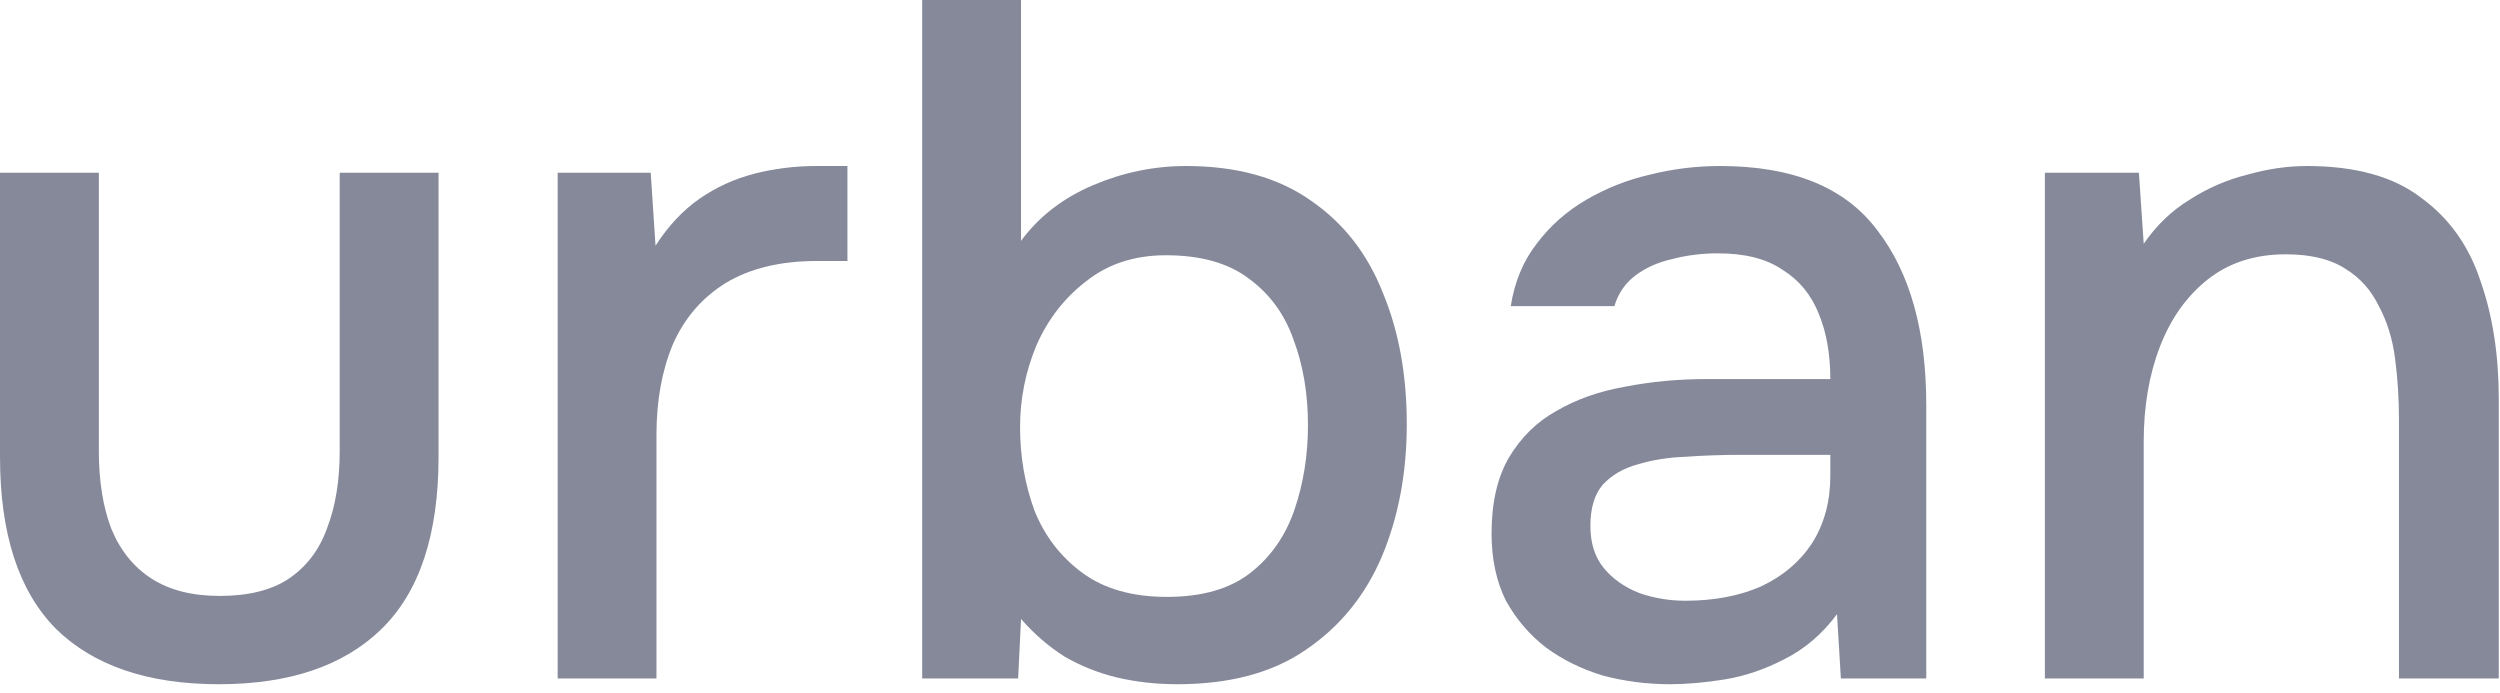
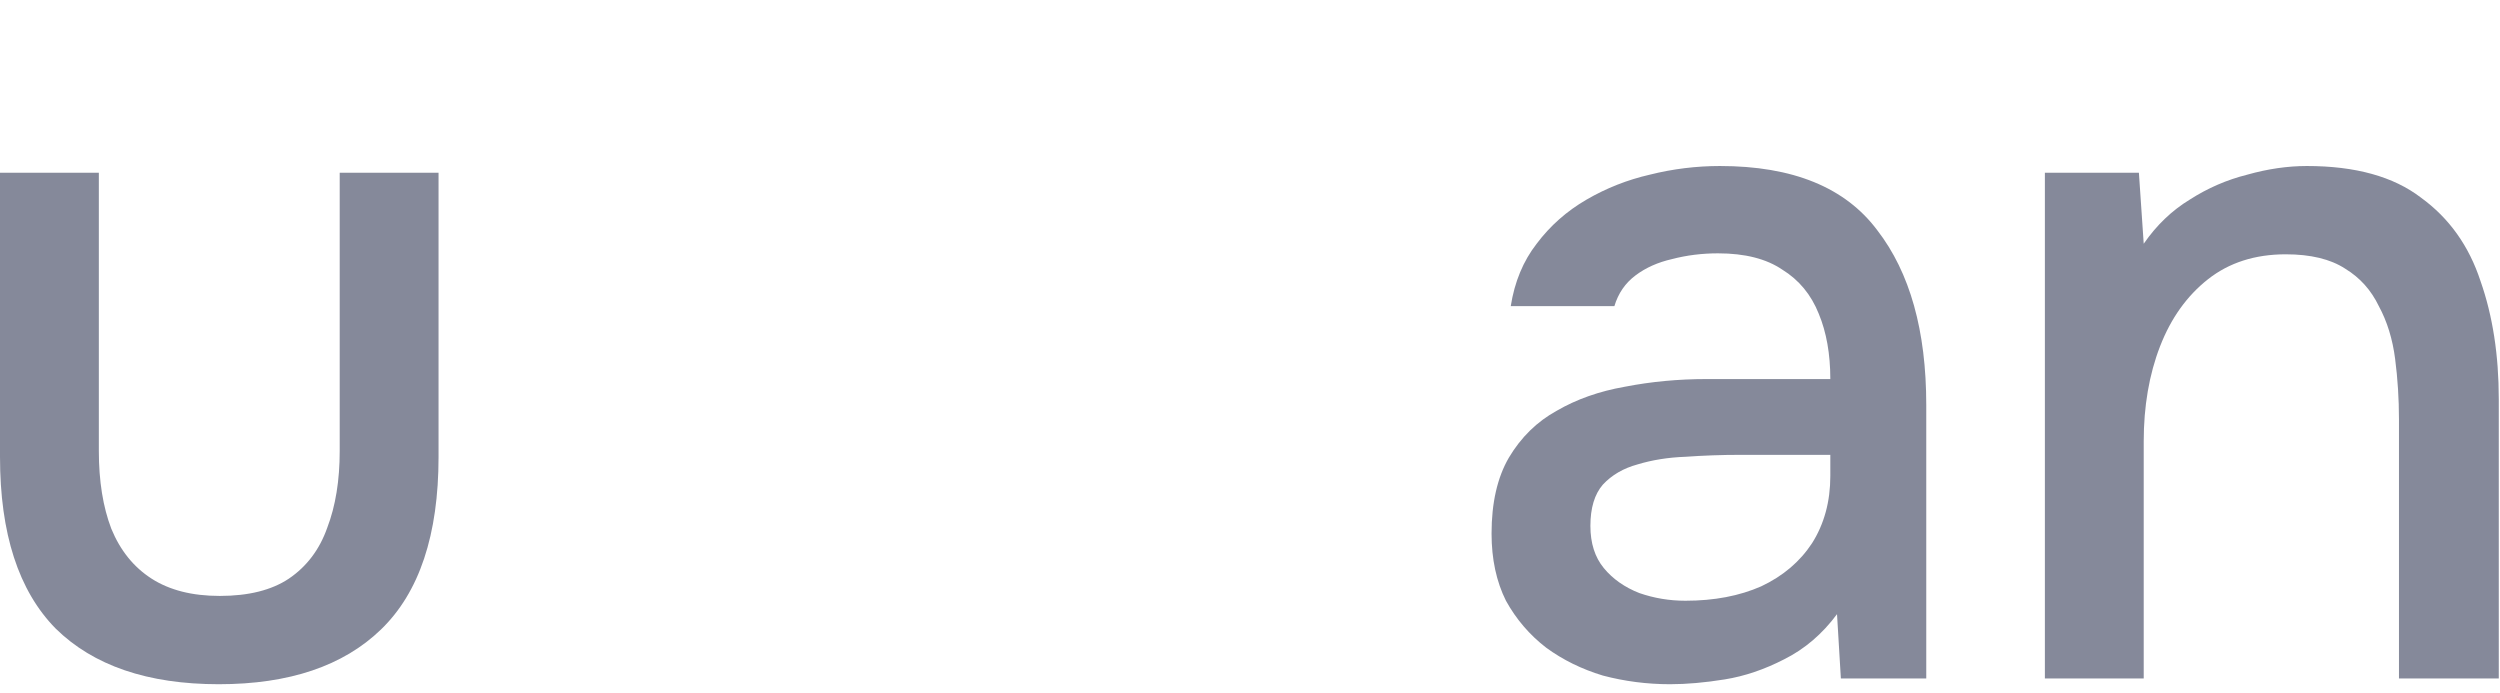
<svg xmlns="http://www.w3.org/2000/svg" width="119" height="33" viewBox="0 0 119 33" fill="none">
  <g opacity="0.5">
    <path d="M10.415 32.569C7.034 32.569 4.446 31.685 2.649 29.919C0.883 28.122 0 25.397 0 21.743V8.222H4.705V21.469C4.705 22.9 4.903 24.133 5.299 25.169C5.725 26.204 6.364 26.996 7.217 27.544C8.07 28.092 9.151 28.366 10.46 28.366C11.831 28.366 12.927 28.092 13.749 27.544C14.602 26.965 15.211 26.158 15.576 25.123C15.972 24.088 16.17 22.869 16.17 21.469V8.222H20.875V21.743C20.875 25.458 19.961 28.199 18.134 29.965C16.337 31.701 13.764 32.569 10.415 32.569Z" fill="#0C1436" />
-     <path d="M26.544 32.294V8.222H30.974L31.203 11.694C31.812 10.75 32.512 10.004 33.304 9.455C34.096 8.907 34.964 8.511 35.908 8.268C36.852 8.024 37.841 7.902 38.877 7.902C39.151 7.902 39.41 7.902 39.653 7.902C39.897 7.902 40.125 7.902 40.338 7.902V12.424H38.877C37.141 12.424 35.694 12.775 34.537 13.475C33.411 14.175 32.573 15.15 32.025 16.398C31.507 17.647 31.248 19.078 31.248 20.692V32.294H26.544Z" fill="#0C1436" />
-     <path d="M56.046 32.569C55.041 32.569 54.082 32.462 53.169 32.249C52.285 32.036 51.448 31.701 50.656 31.244C49.895 30.757 49.21 30.163 48.601 29.462L48.464 32.294H43.896V0H48.601V11.465C49.453 10.308 50.595 9.425 52.027 8.816C53.458 8.207 54.935 7.902 56.457 7.902C58.863 7.902 60.843 8.45 62.396 9.547C63.949 10.613 65.091 12.074 65.822 13.932C66.583 15.759 66.963 17.845 66.963 20.19C66.963 22.504 66.567 24.605 65.776 26.493C64.984 28.351 63.781 29.828 62.167 30.924C60.584 32.02 58.543 32.569 56.046 32.569ZM55.544 28.412C57.219 28.412 58.543 28.031 59.518 27.27C60.492 26.509 61.193 25.504 61.619 24.255C62.045 23.006 62.259 21.667 62.259 20.235C62.259 18.743 62.03 17.388 61.573 16.17C61.147 14.952 60.431 13.977 59.426 13.247C58.452 12.516 57.143 12.15 55.498 12.15C54.006 12.15 52.742 12.562 51.707 13.384C50.672 14.175 49.88 15.196 49.332 16.444C48.814 17.693 48.555 18.987 48.555 20.327C48.555 21.728 48.783 23.052 49.24 24.301C49.727 25.519 50.489 26.509 51.524 27.27C52.56 28.031 53.9 28.412 55.544 28.412Z" fill="#0C1436" />
    <path d="M79.494 32.569C78.398 32.569 77.332 32.431 76.297 32.157C75.292 31.853 74.394 31.411 73.602 30.833C72.81 30.224 72.171 29.478 71.683 28.595C71.227 27.681 70.998 26.615 70.998 25.397C70.998 23.935 71.272 22.733 71.82 21.788C72.399 20.814 73.16 20.068 74.104 19.55C75.048 19.002 76.129 18.621 77.347 18.408C78.596 18.165 79.89 18.043 81.23 18.043H87.123C87.123 16.855 86.94 15.82 86.574 14.937C86.209 14.023 85.63 13.323 84.839 12.836C84.077 12.318 83.057 12.059 81.778 12.059C81.017 12.059 80.286 12.15 79.586 12.333C78.916 12.485 78.337 12.744 77.85 13.11C77.363 13.475 77.028 13.962 76.845 14.571H71.912C72.094 13.414 72.505 12.424 73.145 11.602C73.784 10.75 74.576 10.049 75.52 9.501C76.464 8.953 77.469 8.557 78.535 8.313C79.631 8.039 80.743 7.902 81.87 7.902C85.341 7.902 87.838 8.922 89.361 10.963C90.914 12.973 91.69 15.744 91.69 19.276V32.294H87.625L87.442 29.234C86.742 30.178 85.904 30.894 84.93 31.381C83.986 31.868 83.042 32.188 82.098 32.34C81.154 32.492 80.286 32.569 79.494 32.569ZM80.225 28.595C81.595 28.595 82.798 28.366 83.834 27.909C84.869 27.422 85.676 26.737 86.255 25.854C86.833 24.94 87.123 23.874 87.123 22.656V21.651H82.829C81.946 21.651 81.078 21.682 80.225 21.743C79.403 21.773 78.642 21.895 77.941 22.108C77.271 22.291 76.723 22.611 76.297 23.067C75.901 23.524 75.703 24.179 75.703 25.032C75.703 25.854 75.916 26.524 76.342 27.041C76.769 27.559 77.332 27.955 78.032 28.229C78.733 28.473 79.464 28.595 80.225 28.595Z" fill="#0C1436" />
    <path d="M97.336 32.294V8.222H101.812L102.041 11.602C102.65 10.719 103.381 10.019 104.233 9.501C105.086 8.953 105.999 8.557 106.974 8.313C107.948 8.039 108.892 7.902 109.806 7.902C112.12 7.902 113.932 8.405 115.242 9.41C116.582 10.384 117.526 11.709 118.074 13.384C118.652 15.028 118.942 16.901 118.942 19.002V32.294H114.191V19.961C114.191 18.987 114.13 18.028 114.008 17.084C113.887 16.14 113.628 15.302 113.232 14.571C112.866 13.81 112.333 13.216 111.633 12.79C110.933 12.333 109.989 12.105 108.801 12.105C107.339 12.105 106.106 12.501 105.101 13.292C104.096 14.084 103.335 15.15 102.817 16.49C102.299 17.83 102.041 19.337 102.041 21.012V32.294H97.336Z" fill="#0C1436" />
  </g>
</svg>